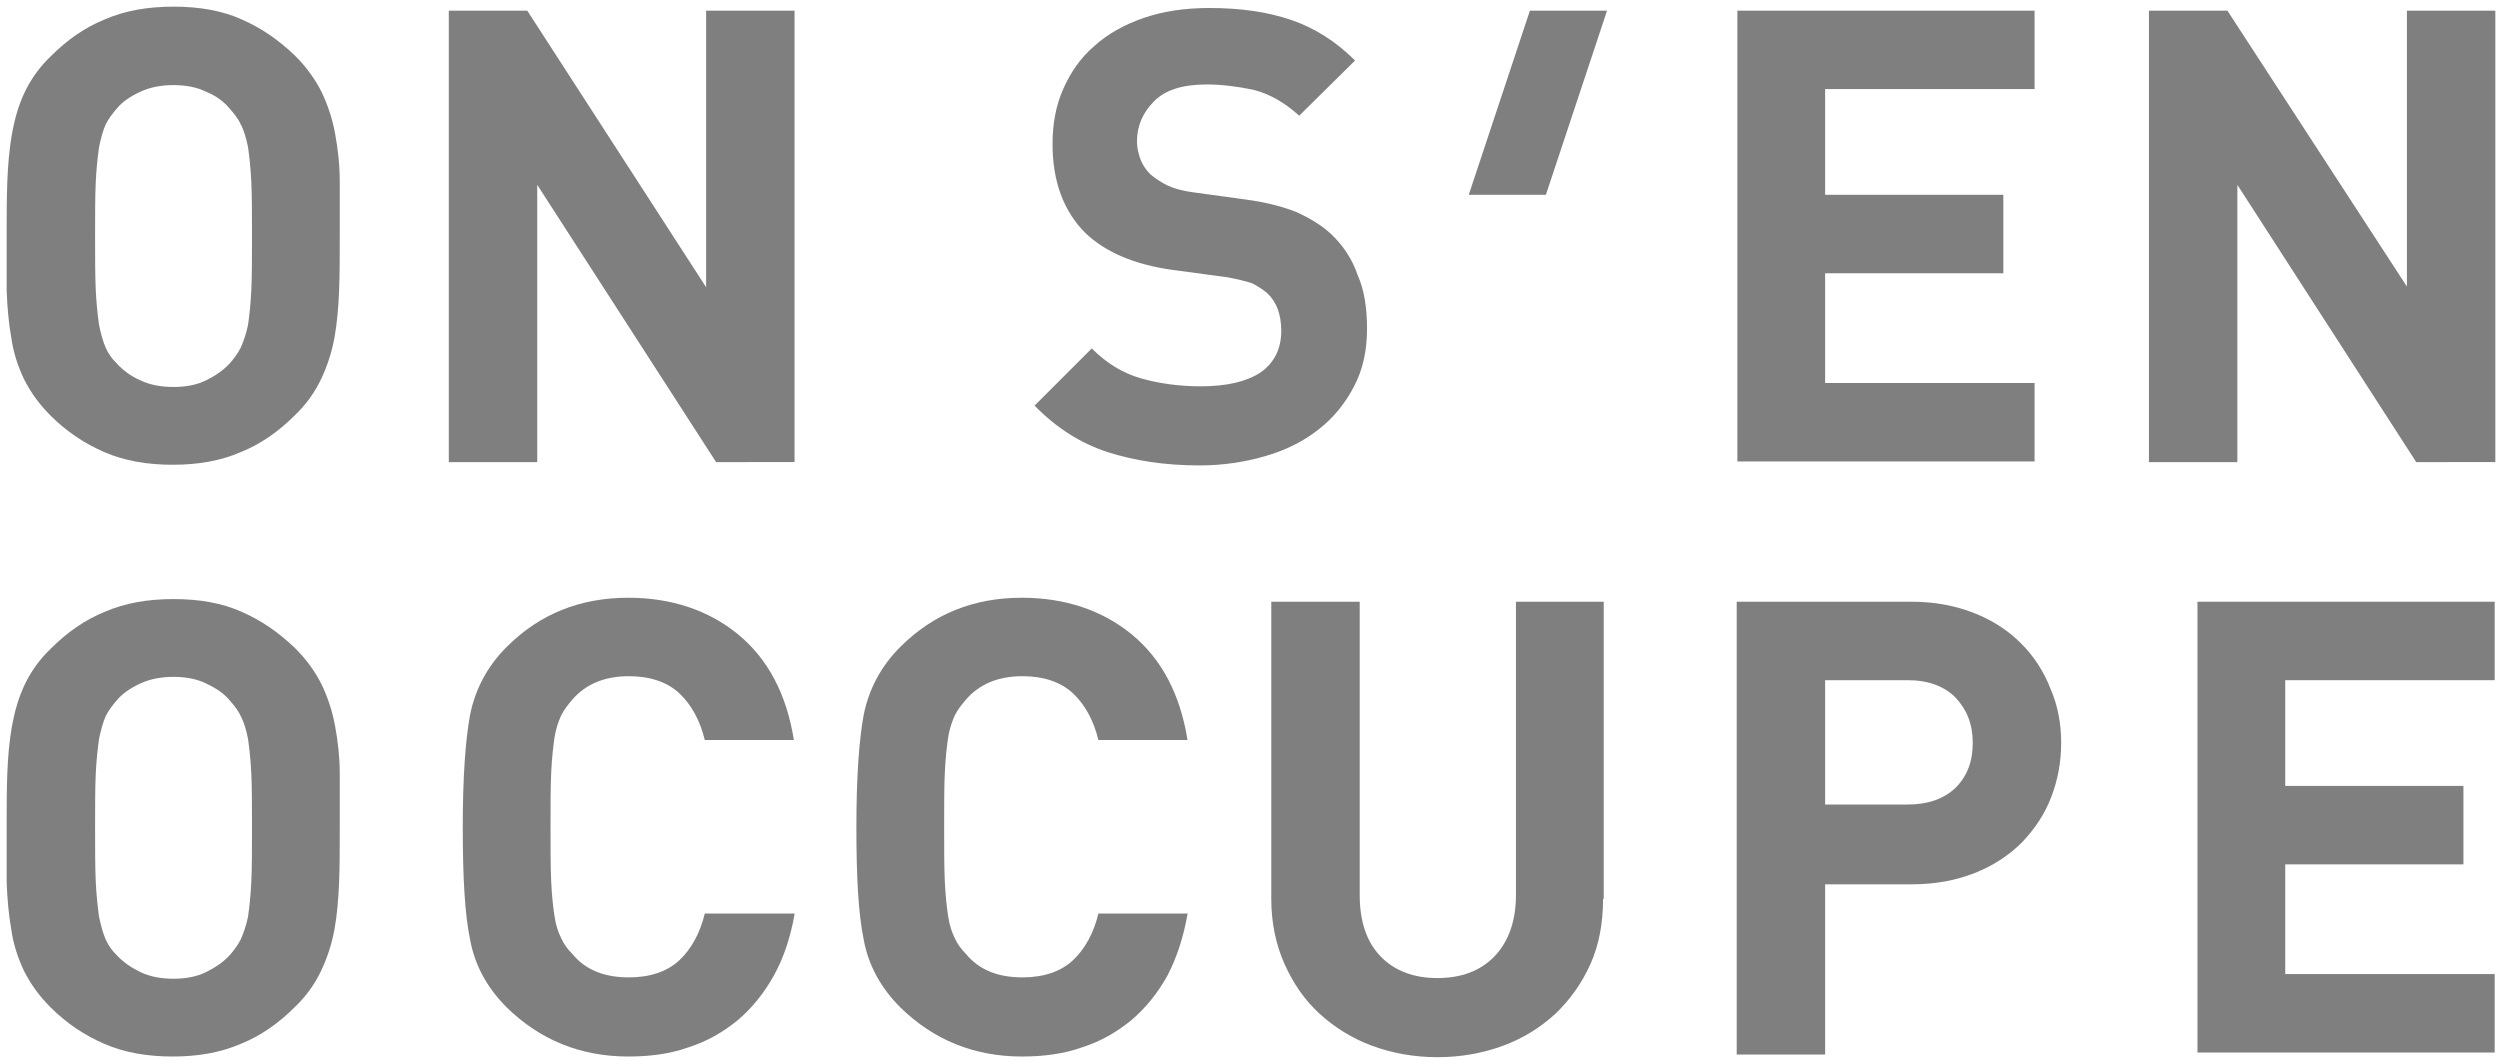
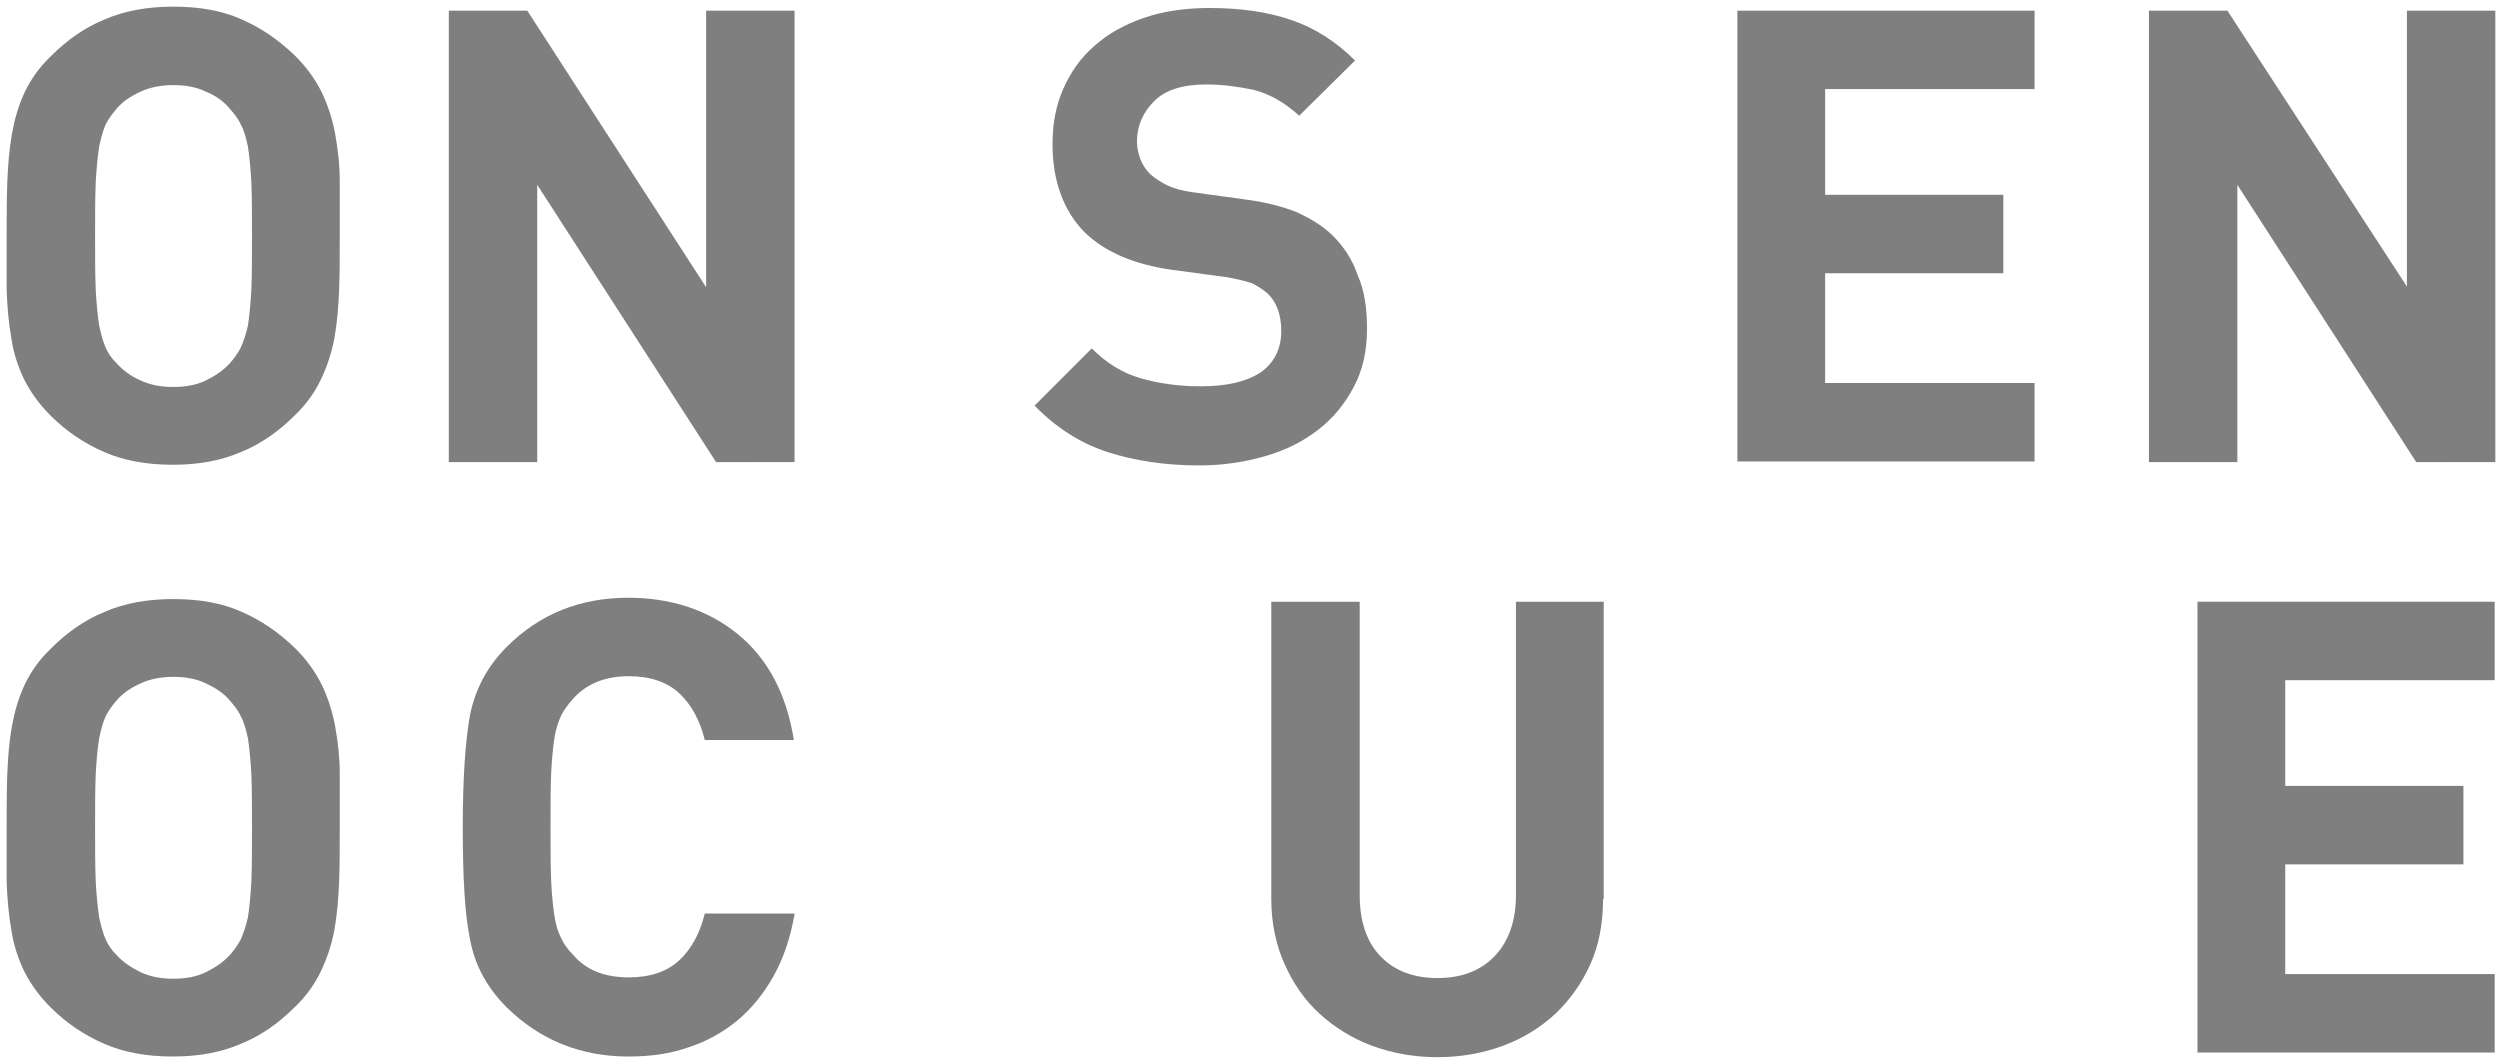
<svg xmlns="http://www.w3.org/2000/svg" x="0px" y="0px" viewBox="0 0 376 160" style="enable-background:new 0 0 376 160;" xml:space="preserve">
  <style type="text/css">	.Voûte _x002D__x0020_Vert{fill:url(#SVGID_1_);stroke:#FFFFFF;stroke-width:0.25;stroke-miterlimit:1;}	.st0{opacity:0;fill:#FFFFFF;}	.st1{fill:#7F7F7F;}</style>
  <linearGradient id="SVGID_1_" gradientUnits="userSpaceOnUse" x1="0" y1="0" x2="0.707" y2="-0.707">
    <stop offset="0" style="stop-color:#249E2E" />
    <stop offset="0.983" style="stop-color:#1D371D" />
  </linearGradient>
  <g id="fond">
    <rect class="st0" width="376" height="160" />
  </g>
  <g id="logo">
    <g>
      <g>
        <g>
          <path class="st1" d="M51.1,35.5c0,2.9,0,5.7-0.1,8.2c-0.1,2.5-0.3,4.9-0.7,7.1c-0.4,2.2-1.1,4.3-2,6.2c-0.9,1.9-2.2,3.8-4,5.5     c-2.4,2.4-5.1,4.3-8.1,5.5c-3,1.3-6.4,1.9-10.2,1.9c-3.9,0-7.3-0.6-10.3-1.9c-3-1.3-5.7-3.1-8.1-5.5c-1.7-1.7-3-3.5-4-5.5     c-0.9-1.9-1.6-4-1.9-6.2c-0.4-2.2-0.6-4.6-0.7-7.1C1,41.2,1,38.4,1,35.5c0-2.9,0-5.7,0.1-8.2c0.1-2.5,0.3-4.9,0.7-7.2     c0.4-2.2,1-4.3,1.9-6.2c0.9-1.9,2.2-3.8,4-5.5c2.4-2.4,5.1-4.3,8.1-5.5c3-1.3,6.4-1.9,10.3-1.9c3.9,0,7.3,0.6,10.2,1.9     c3,1.3,5.6,3.1,8.1,5.5c1.7,1.7,3,3.5,4,5.5c0.9,1.9,1.6,4,2,6.2c0.4,2.2,0.7,4.6,0.7,7.2C51.1,29.9,51.1,32.6,51.1,35.5z      M37.9,35.5c0-3.2,0-5.9-0.1-8.1c-0.1-2.1-0.3-3.9-0.5-5.3c-0.3-1.4-0.6-2.5-1.1-3.4c-0.4-0.9-1-1.6-1.6-2.3     c-0.9-1.1-2.1-2-3.6-2.6c-1.4-0.7-3.1-1-4.9-1c-1.8,0-3.5,0.3-5,1c-1.5,0.7-2.7,1.5-3.6,2.6c-0.6,0.7-1.2,1.5-1.6,2.3     c-0.4,0.9-0.7,2-1,3.4c-0.2,1.4-0.4,3.2-0.5,5.3c-0.1,2.1-0.1,4.8-0.1,8.1c0,3.2,0,5.9,0.1,8.1c0.1,2.1,0.3,3.9,0.5,5.3     c0.3,1.4,0.6,2.5,1,3.4c0.4,0.9,0.9,1.6,1.6,2.3c1,1.1,2.2,2,3.6,2.6c1.5,0.7,3.1,1,5,1c1.8,0,3.5-0.3,4.9-1     c1.4-0.7,2.6-1.5,3.6-2.6c0.6-0.7,1.2-1.5,1.6-2.3c0.4-0.9,0.8-2,1.1-3.4c0.2-1.4,0.4-3.2,0.5-5.3     C37.9,41.4,37.9,38.8,37.9,35.5z" />
          <path class="st1" d="M107.7,69.5L80.8,27.8v41.7H67.5V1.6h11.8l26.9,41.6V1.6h13.3v67.9H107.7z" />
          <path class="st1" d="M205.6,49.4c0,3.3-0.6,6.2-2,8.8c-1.3,2.5-3.1,4.7-5.3,6.4c-2.3,1.8-4.9,3.1-8,4c-3.1,0.9-6.4,1.4-9.9,1.4     c-5.2,0-9.7-0.7-13.8-2c-4-1.3-7.7-3.6-11-7l8.6-8.6c2.2,2.2,4.6,3.7,7.4,4.5c2.8,0.8,5.8,1.2,9,1.2c3.9,0,6.9-0.7,9-2.1     c2-1.4,3.1-3.5,3.1-6.2c0-2.5-0.7-4.4-2.1-5.7c-0.7-0.6-1.5-1.1-2.3-1.5c-0.9-0.3-2.1-0.6-3.7-0.9l-8.2-1.1     c-5.8-0.8-10.2-2.7-13.2-5.6c-3.2-3.2-4.9-7.7-4.9-13.3c0-3.1,0.5-5.8,1.6-8.3c1.1-2.5,2.6-4.7,4.7-6.5c2-1.8,4.5-3.2,7.4-4.2     c2.9-1,6.2-1.5,9.9-1.5c4.7,0,8.8,0.6,12.3,1.8c3.5,1.2,6.7,3.2,9.6,6.1l-8.4,8.3c-2.2-2-4.5-3.3-6.9-3.9     c-2.4-0.5-4.8-0.8-7-0.8c-3.6,0-6.2,0.8-7.9,2.5c-1.7,1.7-2.6,3.7-2.6,6.1c0,0.9,0.2,1.7,0.5,2.6c0.3,0.8,0.8,1.6,1.5,2.3     c0.7,0.6,1.6,1.2,2.6,1.7c1.1,0.5,2.3,0.8,3.7,1l8,1.1c3.1,0.4,5.7,1.1,7.7,1.9c2,0.9,3.8,2,5.2,3.3c1.8,1.7,3.2,3.8,4,6.2     C205.2,43.6,205.6,46.4,205.6,49.4z" />
          <path class="st1" d="M261.3,69.5V1.6H306v11.8h-31.5v15.9h26.8v11.8h-26.8v16.5H306v11.8H261.3z" />
          <path class="st1" d="M363.4,69.5l-26.9-41.7v41.7h-13.3V1.6h11.8L362,43.1V1.6h13.3v67.9H363.4z" />
          <path class="st1" d="M51.1,124.5c0,2.9,0,5.7-0.1,8.2c-0.1,2.5-0.3,4.9-0.7,7.1c-0.4,2.2-1.1,4.3-2,6.2c-0.9,1.9-2.2,3.8-4,5.5     c-2.4,2.4-5.1,4.3-8.1,5.5c-3,1.3-6.4,1.9-10.2,1.9c-3.9,0-7.3-0.6-10.3-1.9c-3-1.3-5.7-3.1-8.1-5.5c-1.7-1.7-3-3.5-4-5.5     c-0.9-1.9-1.6-4-1.9-6.2c-0.4-2.2-0.6-4.6-0.7-7.1C1,130.1,1,127.4,1,124.5c0-2.9,0-5.7,0.1-8.2c0.1-2.5,0.3-4.9,0.7-7.1     c0.4-2.2,1-4.3,1.9-6.2c0.9-1.9,2.2-3.8,4-5.5c2.4-2.4,5.1-4.3,8.1-5.5c3-1.3,6.4-1.9,10.3-1.9c3.9,0,7.3,0.6,10.2,1.9     c3,1.3,5.6,3.1,8.1,5.5c1.7,1.7,3,3.5,4,5.5c0.9,1.9,1.6,4,2,6.2c0.4,2.2,0.7,4.6,0.7,7.1C51.1,118.8,51.1,121.6,51.1,124.5z      M37.9,124.5c0-3.2,0-5.9-0.1-8.1c-0.1-2.1-0.3-3.9-0.5-5.3c-0.3-1.4-0.6-2.5-1.1-3.4c-0.4-0.9-1-1.6-1.6-2.3     c-0.9-1.1-2.1-1.9-3.6-2.6c-1.4-0.7-3.1-1-4.9-1c-1.8,0-3.5,0.3-5,1c-1.5,0.7-2.7,1.5-3.6,2.6c-0.6,0.7-1.2,1.5-1.6,2.3     c-0.4,0.9-0.7,2-1,3.4c-0.2,1.4-0.4,3.2-0.5,5.3c-0.1,2.1-0.1,4.8-0.1,8.1c0,3.2,0,5.9,0.1,8.1c0.1,2.1,0.3,3.9,0.5,5.3     c0.3,1.4,0.6,2.5,1,3.4c0.4,0.9,0.9,1.6,1.6,2.3c1,1.1,2.2,1.9,3.6,2.6c1.5,0.7,3.1,1,5,1c1.8,0,3.5-0.3,4.9-1     c1.4-0.7,2.6-1.5,3.6-2.6c0.6-0.7,1.2-1.5,1.6-2.3c0.4-0.9,0.8-2,1.1-3.4c0.2-1.4,0.4-3.2,0.5-5.3     C37.9,130.4,37.9,127.7,37.9,124.5z" />
          <path class="st1" d="M119.5,137.5c-0.6,3.4-1.6,6.5-3.1,9.2c-1.5,2.7-3.3,4.9-5.4,6.7c-2.2,1.8-4.6,3.2-7.4,4.1     c-2.8,1-5.8,1.4-9.1,1.4c-7.2,0-13.3-2.5-18.3-7.4c-2.9-2.9-4.8-6.3-5.5-10.2c-0.8-3.8-1.1-9.4-1.1-16.9s0.4-13.1,1.1-16.9     c0.8-3.9,2.6-7.3,5.5-10.2c5-5,11.1-7.4,18.3-7.4c6.5,0,12.1,1.9,16.5,5.5c4.5,3.7,7.3,9,8.4,15.9h-13.4c-0.7-2.9-2-5.3-3.8-7     c-1.8-1.7-4.4-2.6-7.6-2.6c-3.7,0-6.5,1.2-8.5,3.5c-0.7,0.8-1.3,1.6-1.7,2.4c-0.4,0.9-0.8,2-1,3.3c-0.2,1.4-0.4,3.1-0.5,5.3     c-0.1,2.1-0.1,4.9-0.1,8.2s0,6,0.1,8.2s0.3,3.9,0.5,5.2c0.2,1.4,0.6,2.5,1,3.3c0.4,0.9,1,1.7,1.7,2.4c2,2.4,4.8,3.5,8.5,3.5     c3.2,0,5.8-0.9,7.6-2.6c1.8-1.7,3.1-4.1,3.8-7H119.5z" />
-           <path class="st1" d="M178.6,137.5c-0.6,3.4-1.6,6.5-3,9.2c-1.5,2.7-3.3,4.9-5.4,6.7c-2.2,1.8-4.6,3.2-7.4,4.1     c-2.8,1-5.8,1.4-9.1,1.4c-7.2,0-13.3-2.5-18.3-7.4c-2.9-2.9-4.8-6.3-5.5-10.2c-0.8-3.8-1.1-9.4-1.1-16.9s0.4-13.1,1.1-16.9     c0.8-3.9,2.6-7.3,5.5-10.2c5-5,11.1-7.4,18.3-7.4c6.5,0,12.1,1.9,16.5,5.5c4.5,3.7,7.3,9,8.4,15.9h-13.4c-0.7-2.9-2-5.3-3.8-7     c-1.8-1.7-4.4-2.6-7.6-2.6c-3.7,0-6.5,1.2-8.5,3.5c-0.7,0.8-1.3,1.6-1.7,2.4c-0.4,0.9-0.8,2-1,3.3c-0.2,1.4-0.4,3.1-0.5,5.3     c-0.1,2.1-0.1,4.9-0.1,8.2s0,6,0.1,8.2c0.1,2.1,0.3,3.9,0.5,5.2c0.2,1.4,0.6,2.5,1,3.3c0.4,0.9,1,1.7,1.7,2.4     c2,2.4,4.8,3.5,8.5,3.5c3.2,0,5.8-0.9,7.6-2.6c1.8-1.7,3.1-4.1,3.8-7H178.6z" />
          <path class="st1" d="M241.1,135.2c0,3.6-0.6,6.9-1.9,9.8c-1.3,2.9-3.1,5.4-5.3,7.5c-2.3,2.1-4.9,3.7-7.9,4.8     c-3,1.1-6.3,1.7-9.8,1.7c-3.5,0-6.8-0.6-9.8-1.7c-3-1.1-5.7-2.8-7.9-4.8c-2.3-2.1-4-4.6-5.3-7.5c-1.3-2.9-2-6.2-2-9.8V90.5h13.3     v44.1c0,3.9,1,7,3.1,9.2c2.1,2.2,5,3.3,8.6,3.3c3.6,0,6.5-1.1,8.6-3.3c2.1-2.2,3.2-5.3,3.2-9.2V90.5h13.2V135.2z" />
-           <path class="st1" d="M310,111.7c0,2.9-0.5,5.6-1.5,8.2c-1,2.6-2.5,4.8-4.4,6.8c-1.9,1.9-4.3,3.5-7.1,4.6     c-2.8,1.1-5.9,1.7-9.4,1.7h-13.1v25.6h-13.3V90.5h26.3c3.5,0,6.6,0.6,9.4,1.7c2.8,1.1,5.1,2.6,7.1,4.6c1.9,1.9,3.4,4.2,4.4,6.8     C309.5,106.1,310,108.9,310,111.7z M296.7,111.7c0-2.8-0.9-5-2.6-6.8c-1.7-1.7-4.1-2.6-7.2-2.6h-12.4V121h12.4     c3,0,5.4-0.8,7.2-2.5C295.9,116.7,296.7,114.5,296.7,111.7z" />
          <path class="st1" d="M330.5,158.4V90.5h44.7v11.8h-31.5v15.9h26.8v11.8h-26.8v16.5h31.5v11.8H330.5z" />
        </g>
        <g>
-           <polygon class="st1" points="230.1,1.6 220.9,29.3 232.5,29.3 241.7,1.6     " />
-         </g>
+           </g>
      </g>
    </g>
  </g>
</svg>